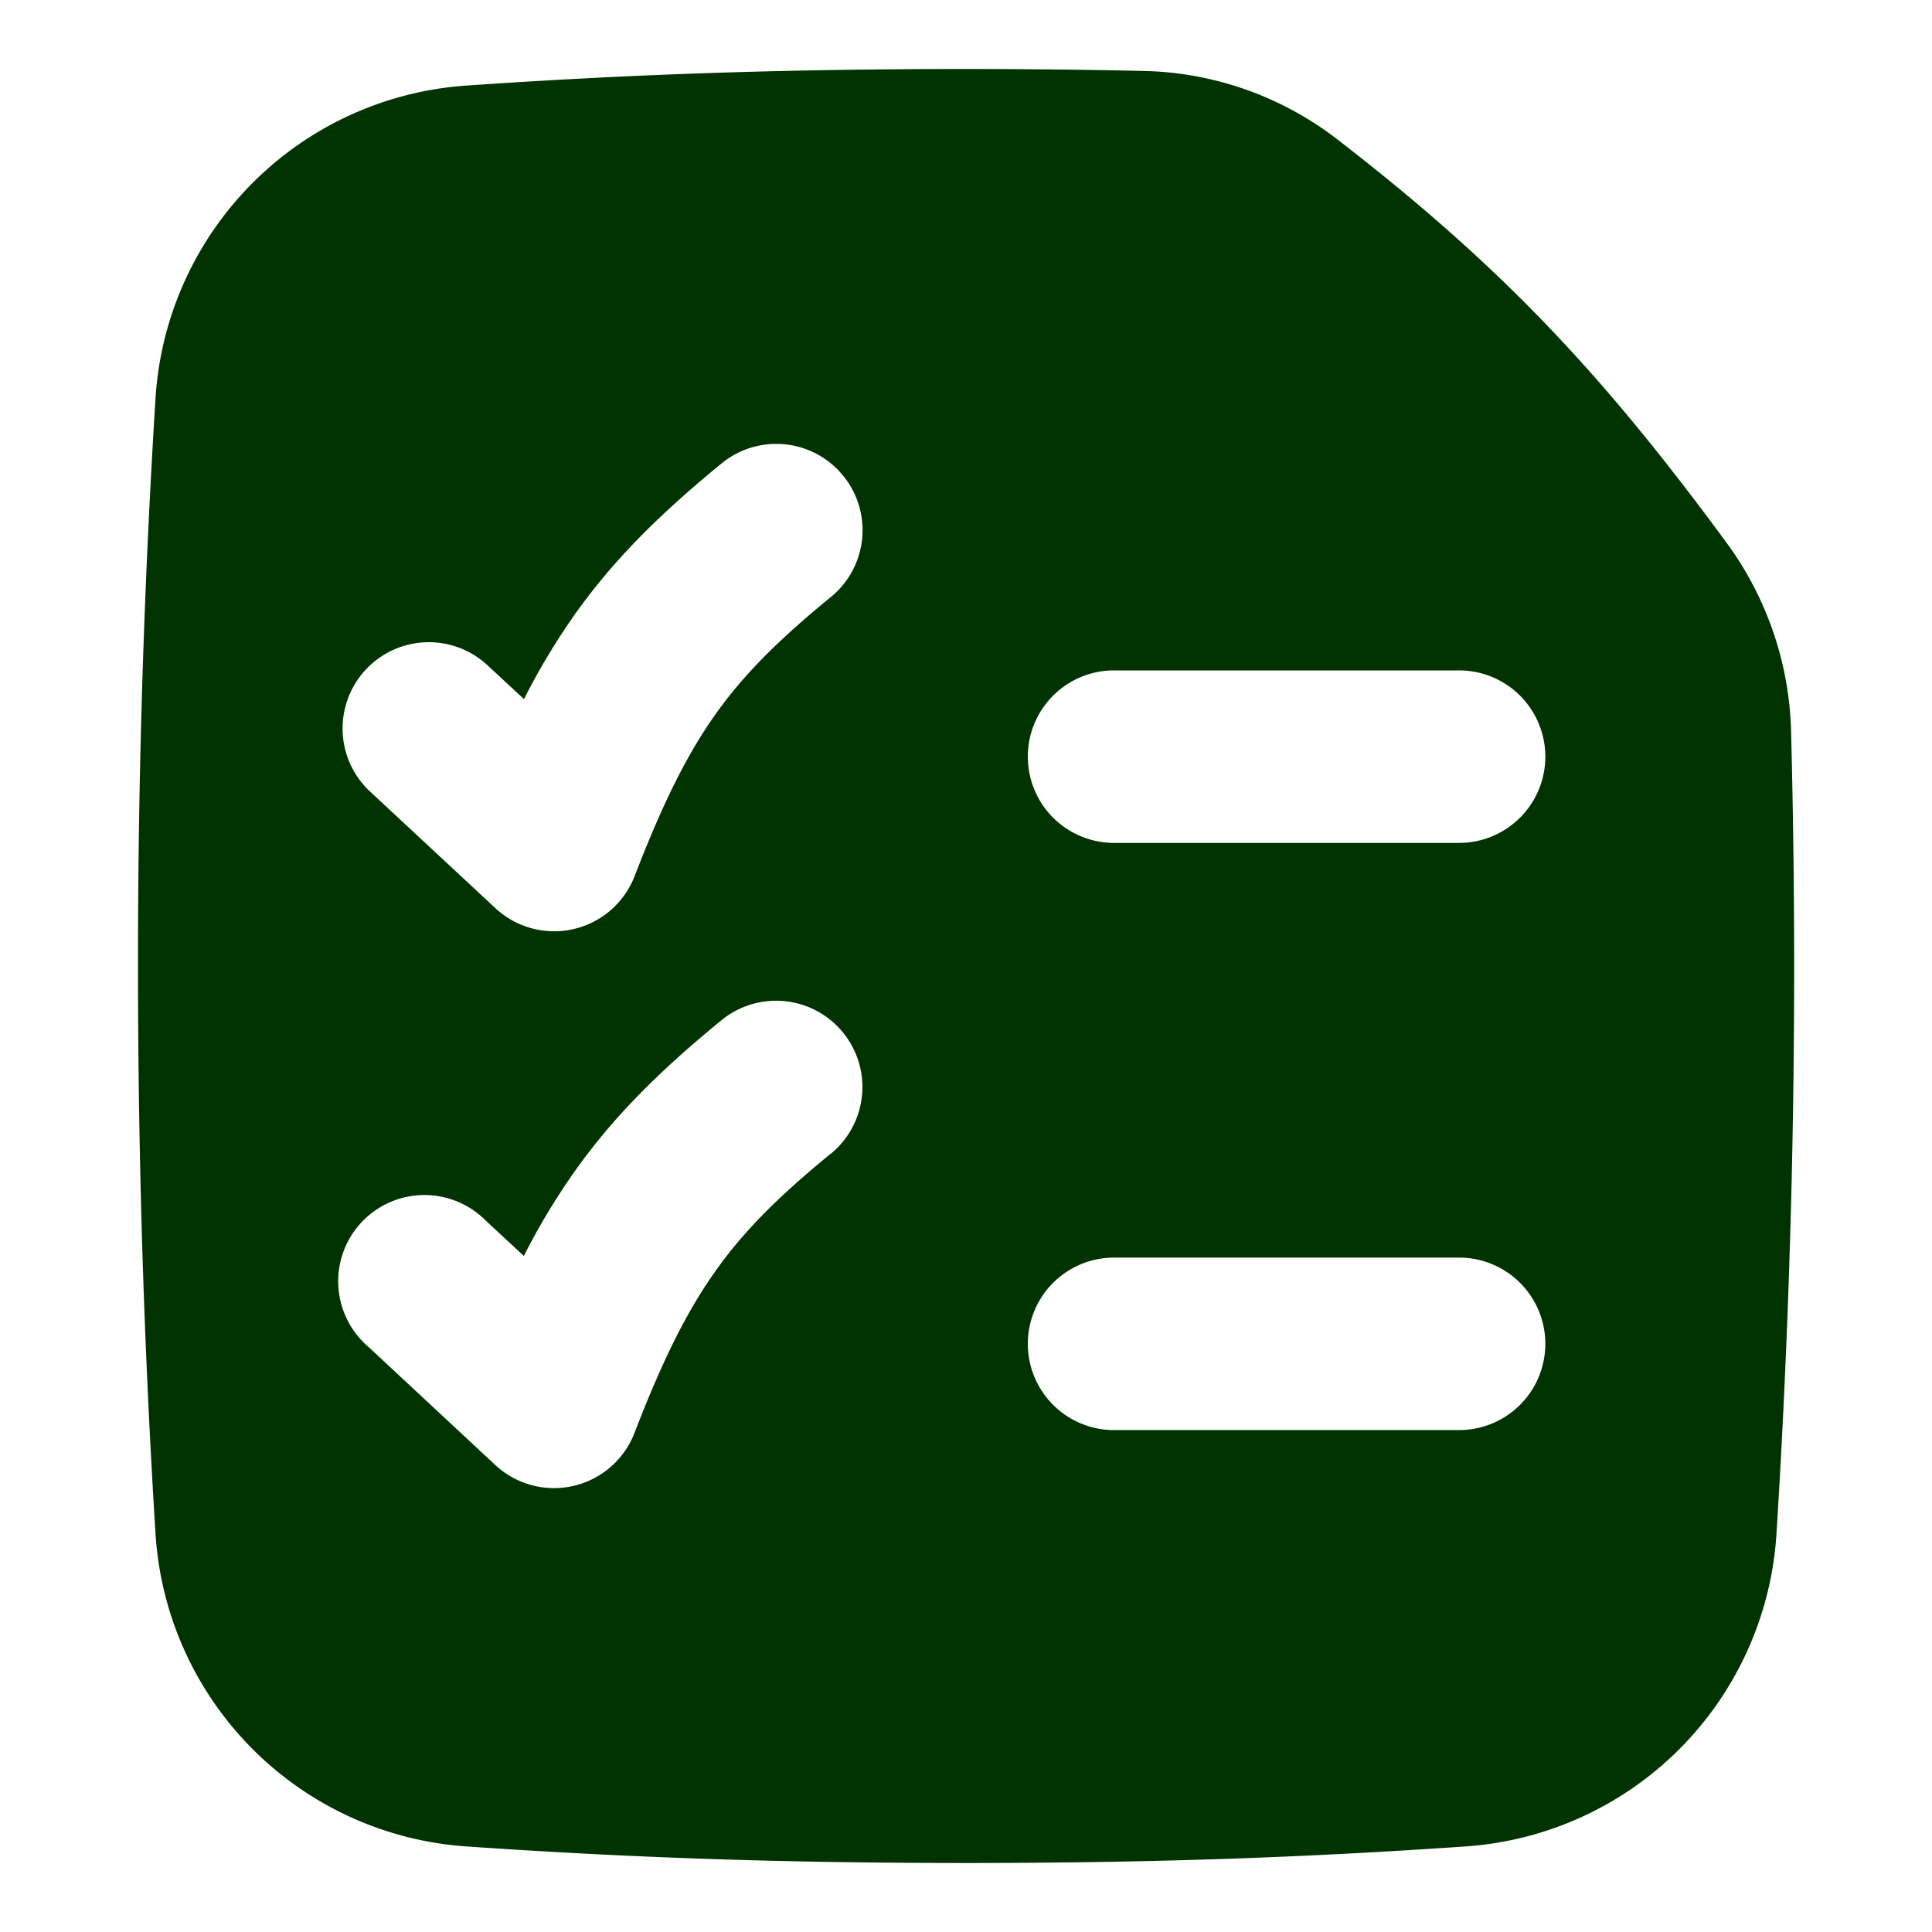
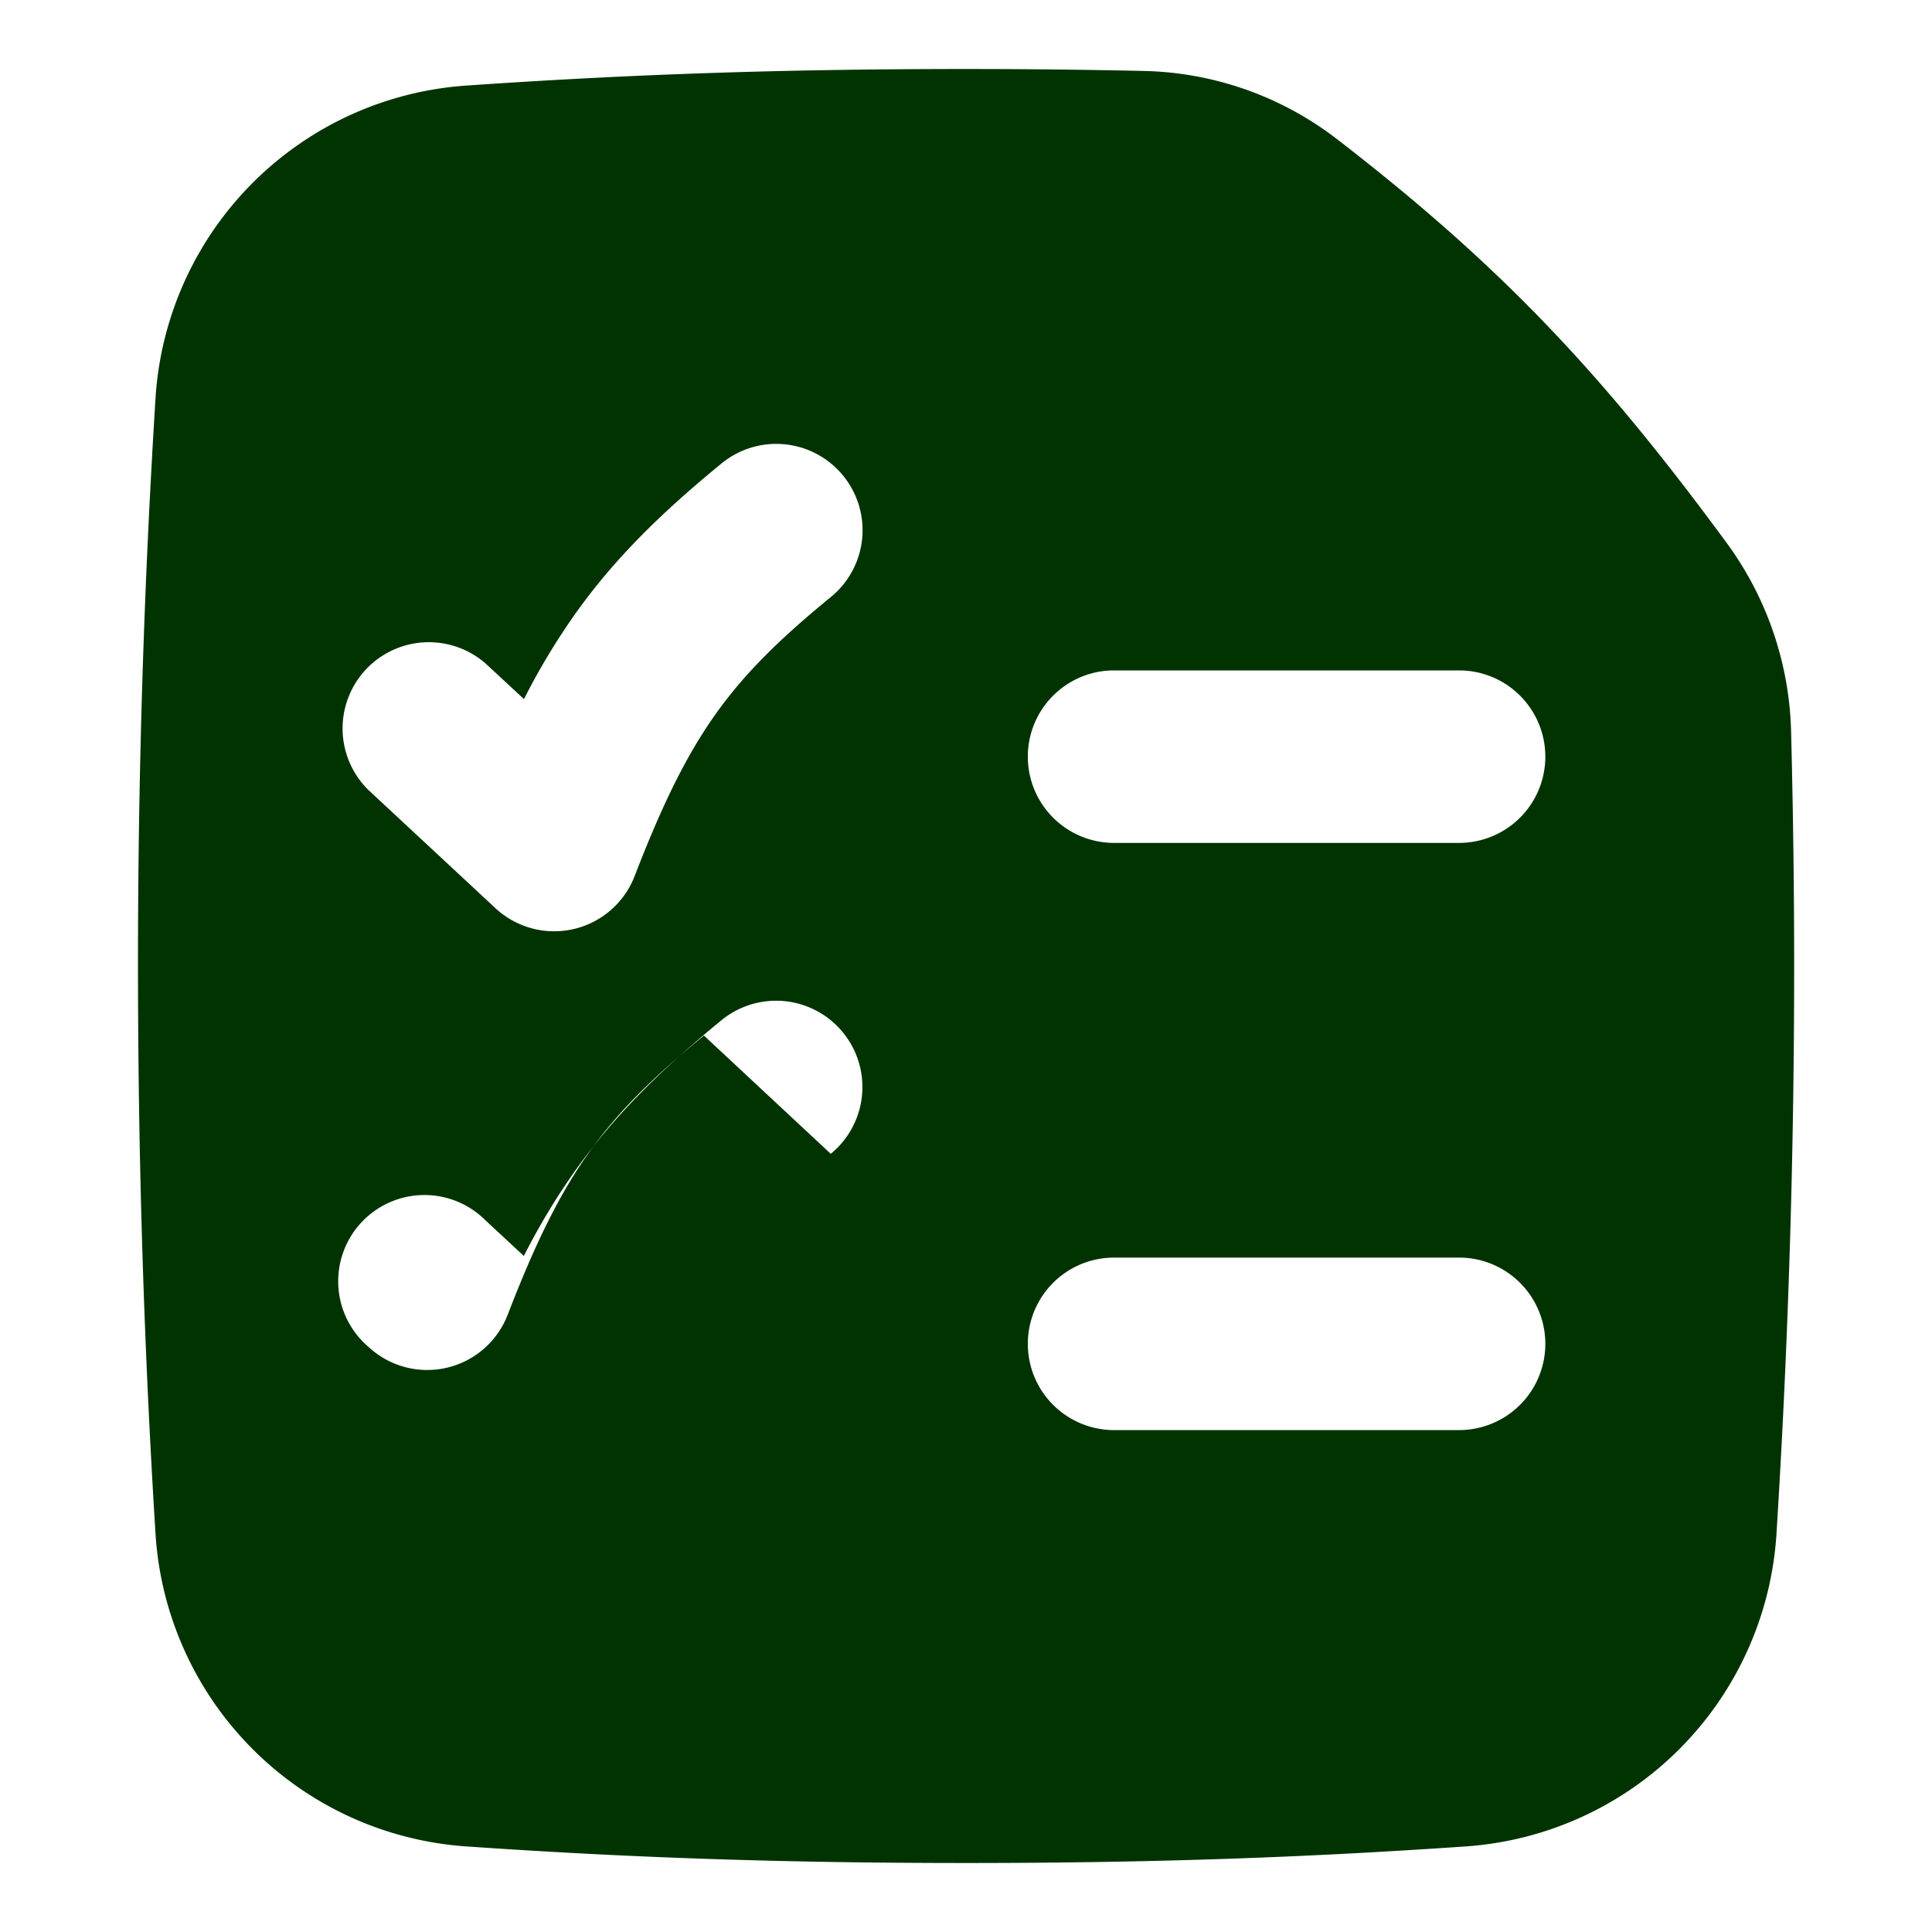
<svg xmlns="http://www.w3.org/2000/svg" fill="none" viewBox="0 0 14 14" height="14" width="14">
  <g id="task-list--task-list-work">
-     <path id="Subtract" fill="#003300" fill-rule="evenodd" d="M7 0.5C5.632 0.5 4.526 0.541 3.381 0.62a2.423 2.423 0 0 0 -2.254 2.265A65.81 65.81 0 0 0 1 7c0 1.41 0.044 2.786 0.127 4.115a2.423 2.423 0 0 0 2.254 2.265c1.145 0.079 2.25 0.12 3.619 0.12 1.368 0 2.474 -0.041 3.619 -0.12a2.423 2.423 0 0 0 2.254 -2.265 65.804 65.804 0 0 0 0.106 -5.81 2.411 2.411 0 0 0 -0.464 -1.367c-0.904 -1.231 -1.636 -2.011 -2.832 -2.934A2.378 2.378 0 0 0 8.28 0.514 58.466 58.466 0 0 0 7 0.5Zm-0.891 2.946a0.625 0.625 0 0 1 -0.088 0.88c-0.384 0.314 -0.633 0.564 -0.835 0.848 -0.204 0.287 -0.38 0.637 -0.587 1.174a0.625 0.625 0 0 1 -1.009 0.233l-0.92 -0.856a0.625 0.625 0 0 1 0.851 -0.915l0.276 0.256a4.9 4.9 0 0 1 0.37 -0.616c0.29 -0.408 0.63 -0.738 1.062 -1.092a0.625 0.625 0 0 1 0.88 0.088ZM6.02 8.361a0.625 0.625 0 0 0 -0.792 -0.968c-0.432 0.354 -0.772 0.684 -1.062 1.093a4.909 4.909 0 0 0 -0.37 0.615l-0.276 -0.256a0.625 0.625 0 1 0 -0.85 0.915l0.919 0.856a0.625 0.625 0 0 0 1.009 -0.233c0.207 -0.537 0.383 -0.886 0.587 -1.173 0.202 -0.285 0.45 -0.535 0.835 -0.85Zm1.428 -2.878c0 -0.345 0.28 -0.625 0.625 -0.625h2.5a0.625 0.625 0 1 1 0 1.25h-2.5a0.625 0.625 0 0 1 -0.625 -0.625Zm0.625 3.63a0.625 0.625 0 1 0 0 1.25h2.5a0.625 0.625 0 1 0 0 -1.25h-2.5Z" clip-rule="evenodd" stroke-width="1" />
+     <path id="Subtract" fill="#003300" fill-rule="evenodd" d="M7 0.5C5.632 0.5 4.526 0.541 3.381 0.62a2.423 2.423 0 0 0 -2.254 2.265A65.81 65.81 0 0 0 1 7c0 1.41 0.044 2.786 0.127 4.115a2.423 2.423 0 0 0 2.254 2.265c1.145 0.079 2.25 0.12 3.619 0.12 1.368 0 2.474 -0.041 3.619 -0.12a2.423 2.423 0 0 0 2.254 -2.265 65.804 65.804 0 0 0 0.106 -5.81 2.411 2.411 0 0 0 -0.464 -1.367c-0.904 -1.231 -1.636 -2.011 -2.832 -2.934A2.378 2.378 0 0 0 8.28 0.514 58.466 58.466 0 0 0 7 0.5Zm-0.891 2.946a0.625 0.625 0 0 1 -0.088 0.88c-0.384 0.314 -0.633 0.564 -0.835 0.848 -0.204 0.287 -0.38 0.637 -0.587 1.174a0.625 0.625 0 0 1 -1.009 0.233l-0.92 -0.856a0.625 0.625 0 0 1 0.851 -0.915l0.276 0.256a4.9 4.9 0 0 1 0.37 -0.616c0.29 -0.408 0.63 -0.738 1.062 -1.092a0.625 0.625 0 0 1 0.88 0.088ZM6.02 8.361a0.625 0.625 0 0 0 -0.792 -0.968c-0.432 0.354 -0.772 0.684 -1.062 1.093a4.909 4.909 0 0 0 -0.37 0.615l-0.276 -0.256a0.625 0.625 0 1 0 -0.85 0.915a0.625 0.625 0 0 0 1.009 -0.233c0.207 -0.537 0.383 -0.886 0.587 -1.173 0.202 -0.285 0.45 -0.535 0.835 -0.85Zm1.428 -2.878c0 -0.345 0.28 -0.625 0.625 -0.625h2.5a0.625 0.625 0 1 1 0 1.25h-2.5a0.625 0.625 0 0 1 -0.625 -0.625Zm0.625 3.63a0.625 0.625 0 1 0 0 1.25h2.5a0.625 0.625 0 1 0 0 -1.25h-2.5Z" clip-rule="evenodd" stroke-width="1" />
  </g>
</svg>